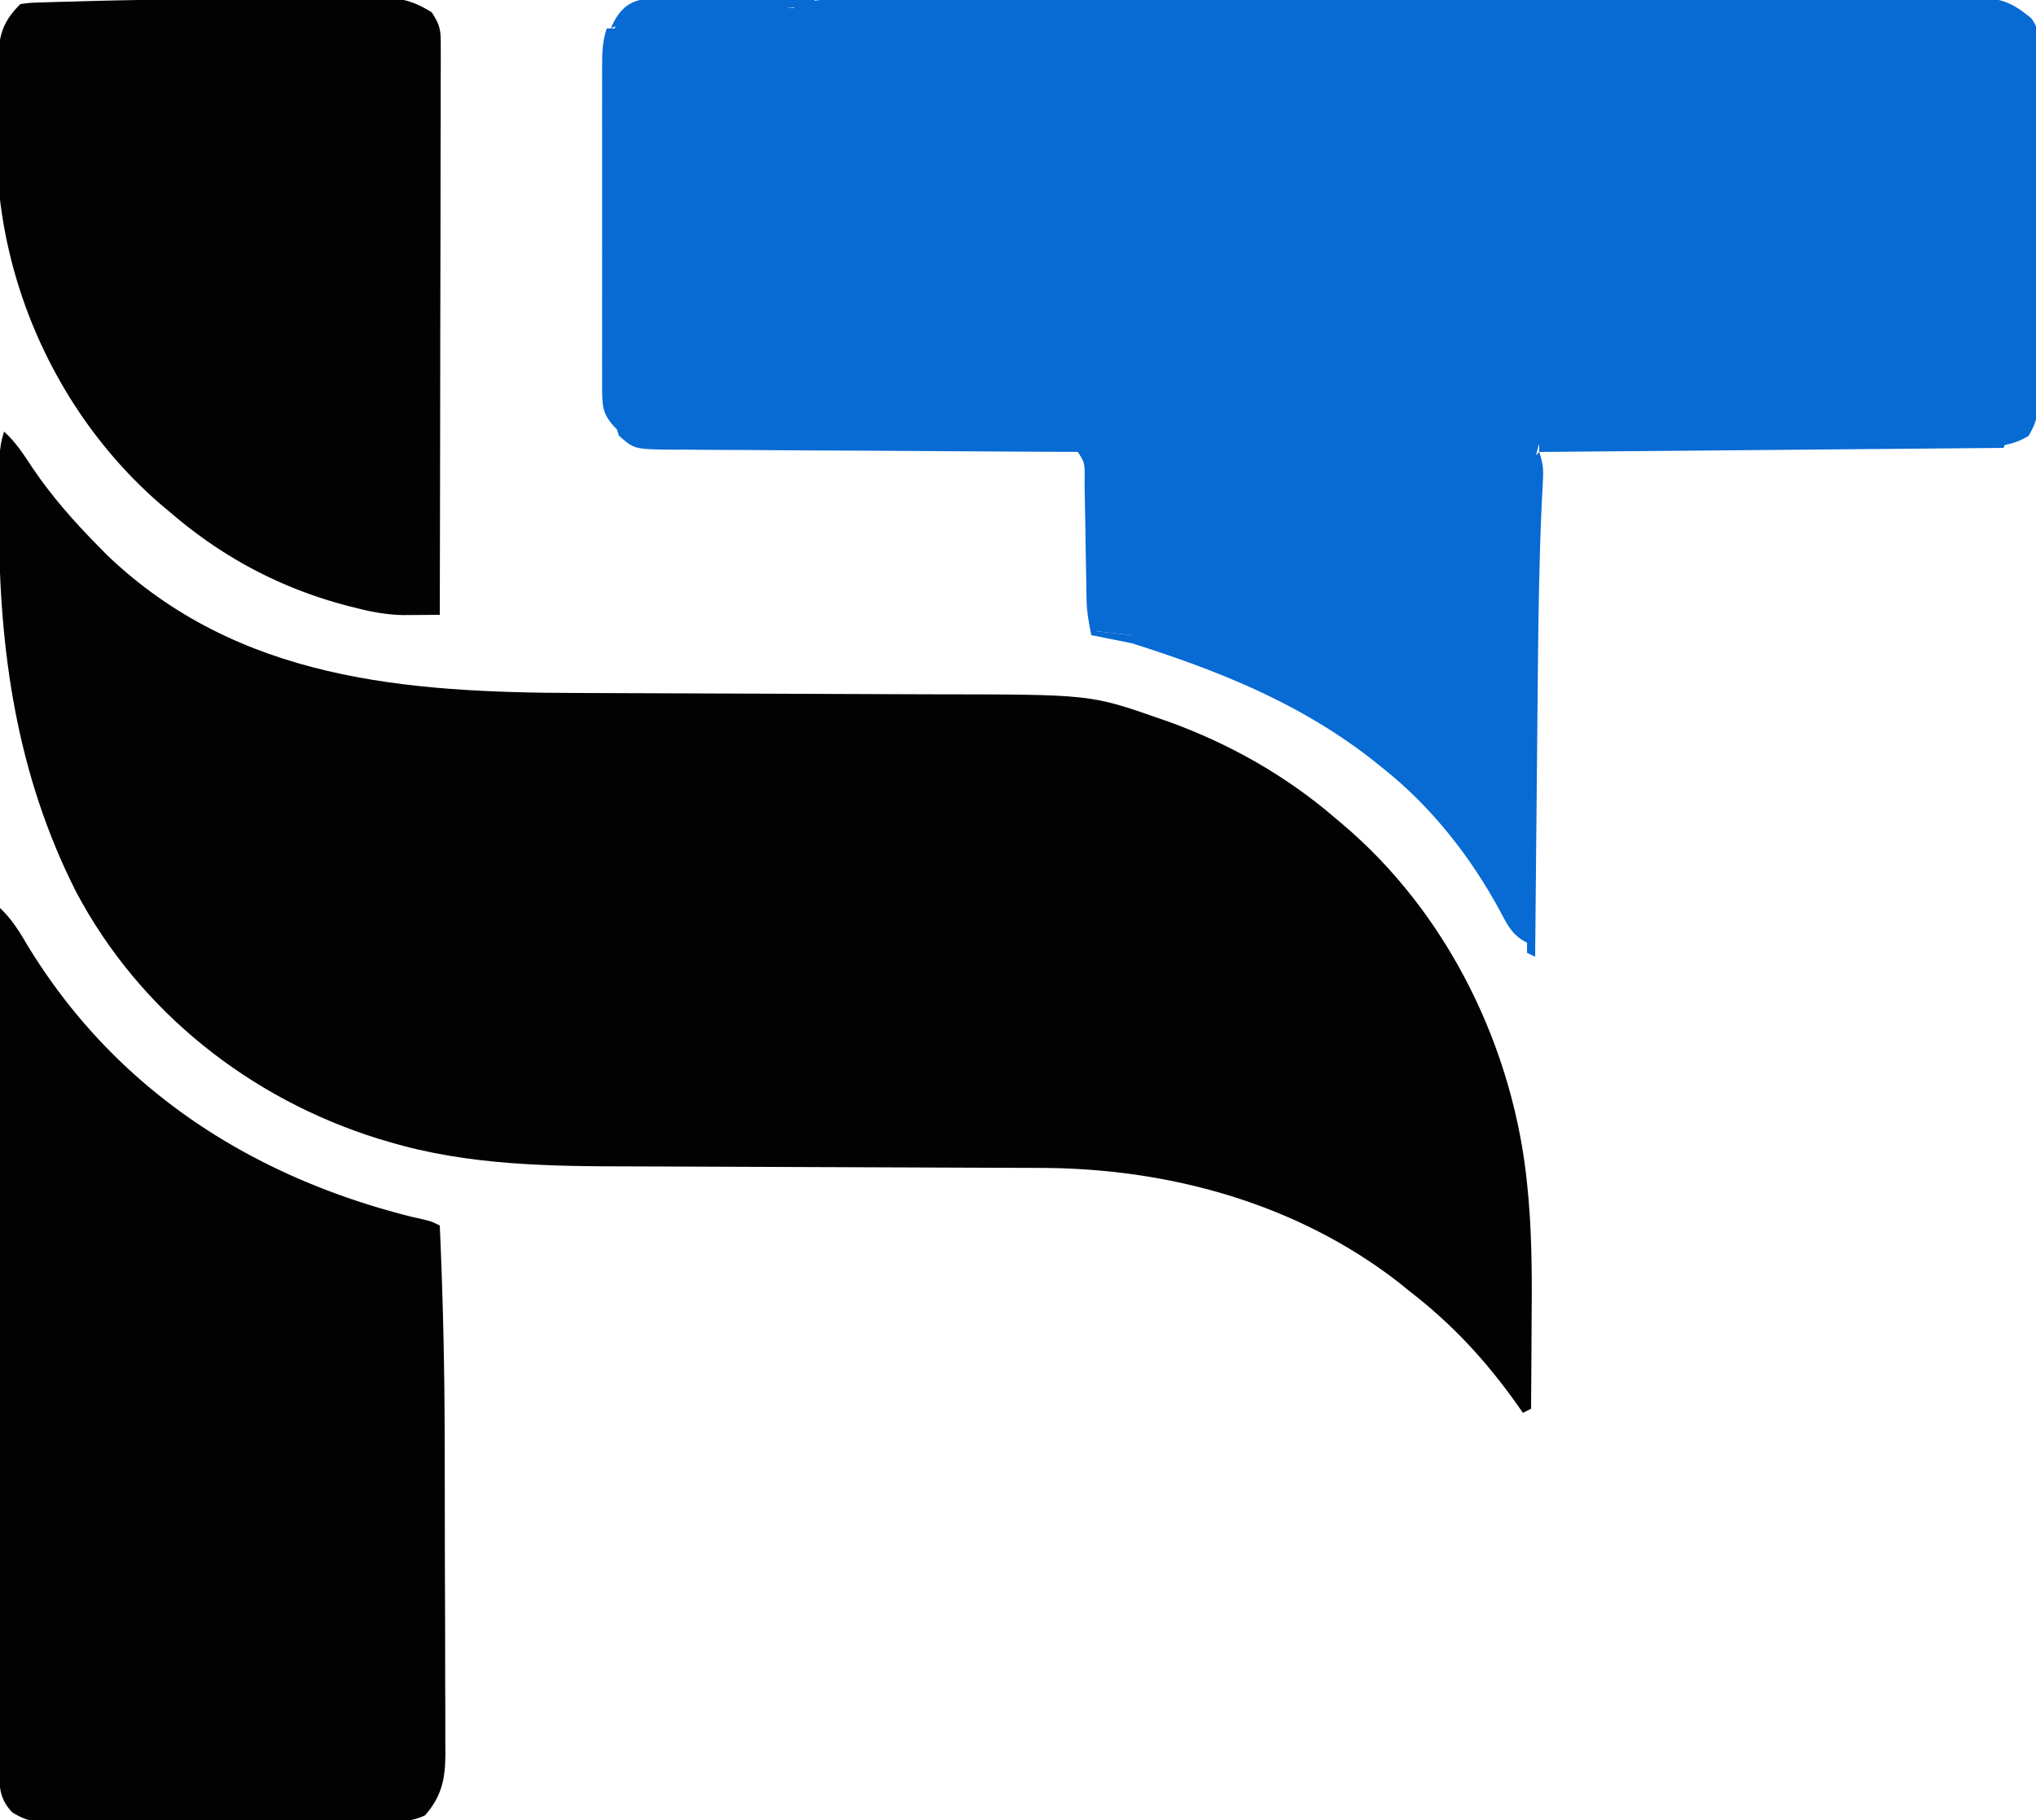
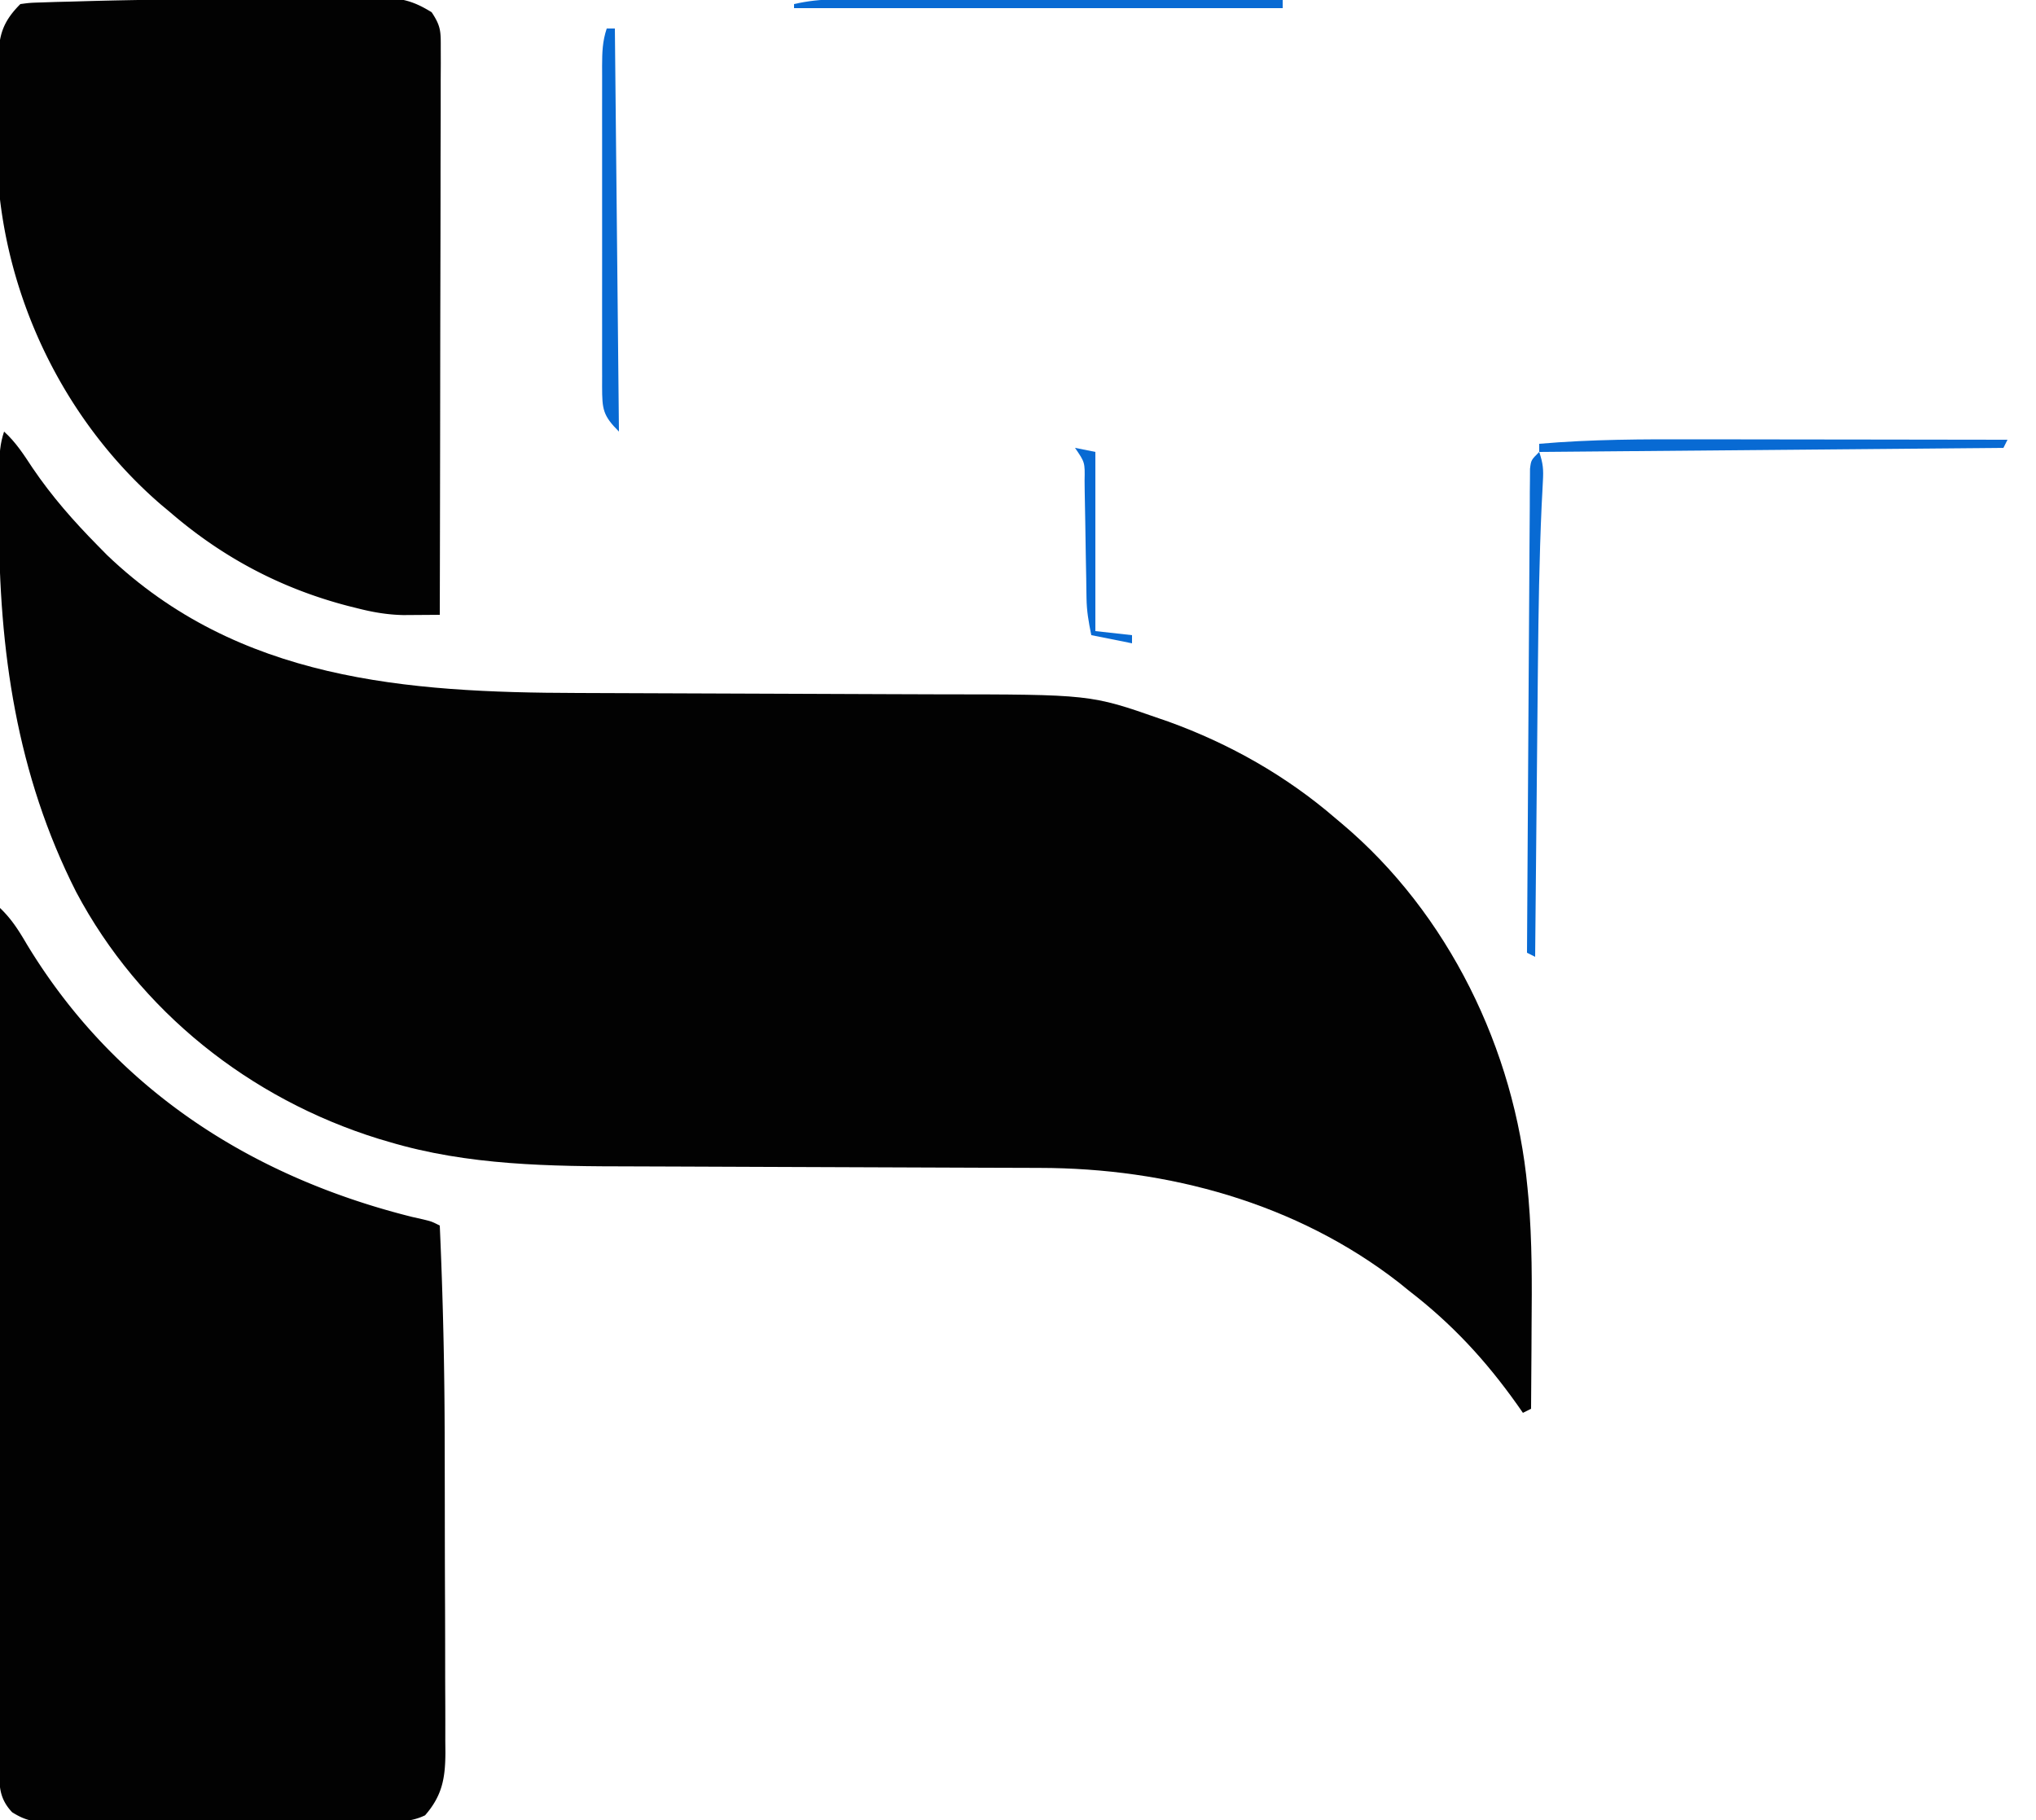
<svg xmlns="http://www.w3.org/2000/svg" version="1.1" width="500" height="447" viewBox="0 0 500 447" style=";display: block;">
-   <path d="M315 0q34.488-.106 68.975-.155Q399.988-.177 416-.226q13.956-.046 27.91-.056c4.928-.004 9.855-.013 14.782-.035q6.954-.03 13.91-.022 2.553-.001 5.107-.019a701 701 0 0 1 6.97-.003l3.941-.008c4.421.483 6.773 2.08 10.168 4.804 1.541 1.99 1.593 3.11 1.606 5.613l.035 2.489-.01 2.72c.01.949.018 1.897.027 2.874.023 3.141.024 6.282.023 9.424l.023 6.542q.019 6.862.009 13.725c-.006 5.863.025 11.726.065 17.59.026 4.506.029 9.01.025 13.517q.003 3.242.03 6.485c.021 3.024.012 6.046-.006 9.07l.04 2.708c-.055 4.072-.361 6.318-2.487 9.867-4.755 2.913-9 2.6-14.476 2.509l-3.46.002c-3.772-.004-7.542-.043-11.314-.082q-3.924-.013-7.848-.021c-6.18-.016-12.36-.057-18.54-.107a4817 4817 0 0 0-21.112-.108c-14.473-.053-28.946-.14-43.418-.252-.978 2.935-1.136 4.857-1.158 7.916l-.03 3.073-.017 3.367-.03 3.548q-.04 4.815-.068 9.632c-.022 3.355-.05 6.71-.076 10.065q-.074 9.53-.138 19.061-.076 10.85-.16 21.7-.17 22.32-.323 44.638c-4.35-1.898-5.47-4.164-7.687-8.375-7.18-13.182-16.575-25.209-28.313-34.625l-3.105-2.496C319.138 172.659 299.318 164.764 278 158v-2l-9-1-1-44-10.11-.044c-11.016-.05-22.033-.117-33.049-.192-6.68-.044-13.36-.084-20.04-.11q-9.668-.04-19.334-.117-3.69-.025-7.382-.035c-3.443-.01-6.885-.037-10.328-.07l-3.09.005c-8.89-.119-8.89-.119-12.667-3.437-.904-2.713-1.127-4.282-1.134-7.068l-.013-2.502.002-2.735-.01-2.888q-.013-4.733-.013-9.467l-.01-6.564a9590 9590 0 0 1-.007-13.763c0-5.89-.014-11.78-.031-17.671q-.015-6.778-.013-13.555 0-3.259-.013-6.518c-.01-3.031-.007-6.062 0-9.093-.007-.905-.012-1.81-.018-2.741.032-6.207.032-6.207 2.26-8.435h3V2h159z" fill="#086AD3" />
  <path d="M1 106c2.905 2.624 4.852 5.68 7 8.938 4.728 6.977 10.09 13.067 16 19.062l2.324 2.363c32.153 30.733 73.462 33.741 115.591 33.836q7.048.018 14.096.053c13.347.062 26.694.116 40.041.15q11.103.027 22.205.087c3.897.021 7.794.037 11.691.04 37.86.028 37.86.028 54.864 5.971 1.08.37 1.08.37 2.18.749 14.996 5.433 28.952 13.33 41.008 23.751l1.524 1.28c26.175 22.04 42.433 55.536 45.597 89.42l.255 2.718c.898 10.462.844 20.903.749 31.394q-.016 2.964-.027 5.928-.034 7.13-.098 14.26l-2 1-1.434-2.055c-7.73-10.878-15.984-19.8-26.566-27.945l-2.406-1.953c-25.186-19.607-56.83-28.179-88.318-28.205l-4.098-.015q-4.393-.017-8.786-.026-6.978-.018-13.957-.053c-13.225-.062-26.45-.116-39.676-.15q-10.974-.027-21.946-.087-5.785-.034-11.57-.04c-20.117-.015-40.295-.212-59.743-6.034l-2.569-.756c-31.532-9.804-58.658-31.258-74.224-60.608C4.079 190.207-.273 159.75-.25 127.687l.002-2.736q.01-3.876.045-7.752l.013-2.373c.042-3.196.172-5.773 1.19-8.826" fill="#020202" />
  <path d="M0 223c2.819 2.694 4.586 5.5 6.563 8.875 21.455 35.457 54.88 57.064 94.625 67l2.73.617C106 300 106 300 108 301a1211 1211 0 0 1 1.203 52.61l.009 3.615q.022 9.415.028 18.831c.006 6.46.03 12.92.058 19.38.019 5.005.024 10.01.026 15.015q.004 3.576.024 7.153c.017 3.313.015 6.625.008 9.938l.028 2.956c-.038 6.217-.773 10.509-4.997 15.352-3.77 1.816-7.443 1.575-11.574 1.554l-2.815.02c-3.071.02-6.142.015-9.213.01l-6.404.015q-6.711.013-13.424-.003c-5.734-.011-11.468.009-17.203.038-4.409.018-8.817.018-13.226.012q-3.172 0-6.343.019c-2.956.014-5.912.004-8.868-.013l-2.647.029c-4.089-.05-6.154-.205-9.69-2.437-3.68-3.89-3.118-7.516-3.1-12.61l-.003-2.703q0-4.51.01-9.02l-.001-6.444q.001-8.77.013-17.54c.006-6.105.006-12.21.008-18.314q.005-17.35.021-34.7.016-19.748.022-39.497Q-.034 263.633 0 223M64.056-.24c3.713-.006 7.425-.03 11.138-.058 2.907-.019 5.814-.024 8.722-.026q2.057-.004 4.113-.024c1.897-.017 3.794-.013 5.691-.008l3.248-.011C100.552.067 102.926 1.127 106 3c2.314 3.47 2.248 4.773 2.24 8.866l.009 3.71-.022 4.075v4.287c.002 3.882-.01 7.764-.024 11.646-.013 4.056-.014 8.112-.016 12.168q-.011 11.522-.043 23.045c-.022 8.744-.033 17.489-.043 26.234Q108.069 124.016 108 151q-2.864.026-5.727.042l-3.222.023c-3.953-.084-7.548-.708-11.363-1.69l-2.165-.538C69.168 144.58 54.839 137.023 42 126l-2.492-2.086C17.634 105.04 3.413 77.654 0 49c-.155-3.159-.187-6.314-.203-9.477l-.017-2.691q-.015-2.801-.02-5.603c-.01-2.852-.041-5.704-.072-8.557q-.01-2.73-.016-5.461l-.038-2.573C-.343 8.705.697 5.303 5 1 7.343.685 7.343.685 10.328.595L13.735.48l3.738-.09 3.9-.113c14.225-.39 28.454-.5 42.683-.518" fill="#020202" />
  <path d="M149 7h2l1 99c-3.965-3.965-4.115-5.48-4.136-10.99l.007-2.543-.006-2.676q-.004-4.394.002-8.787l-.003-6.09q-.001-6.39.006-12.78.006-8.197-.004-16.396-.005-6.292 0-12.583l-.002-6.046q-.003-4.223.007-8.447l-.007-2.536c.013-3.298.086-5.975 1.136-9.126m55.967-7.12 2.953-.004 3.204.01h3.401c3.707 0 7.413.009 11.12.016l7.713.005q9.11.005 18.221.021 10.375.015 20.75.022Q293.664-.034 315 0v2H195V1c3.383-.761 6.502-1.124 9.967-1.12" fill="#086AD3" />
  <path d="m416.34 107.902 6.662.005q8.692.006 17.384.024 8.9.014 17.8.02 17.407.016 34.814.049l-1 2-114 1v-2c12.784-1.119 25.516-1.13 38.34-1.098M378 111c.964 2.89 1.068 4.294.899 7.253l-.138 2.753-.163 3.111c-.59 13.066-.781 26.126-.914 39.203l-.033 3.149q-.097 9.677-.183 19.355-.077 8.337-.161 16.676-.16 16.25-.307 32.5l-2-1q.125-23.613.288-47.226.076-10.963.134-21.926.05-9.554.12-19.107.04-5.06.061-10.12c.017-3.763.046-7.525.078-11.287l.007-3.406.034-3.094.016-2.698C376 113 376 113 378 111" fill="#086AD3" />
  <path d="m264 110 5 1v44l9 1v2l-10-2c-.668-3.338-1.127-5.836-1.174-9.116l-.04-2.345-.032-2.488-.1-5.256q-.072-4.128-.13-8.256c-.04-2.663-.092-5.326-.145-7.988l-.026-2.506c.089-4.496.089-4.496-2.353-8.045" fill="#086AD3" />
-   <path d="M160.493-.34h2.669l2.854.047 2.942.013c3.098.017 6.195.054 9.292.092q3.153.024 6.305.042Q192.277-.095 200 0v1c-4.686 1.195-9.22 1.128-14.02 1.098l-2.601-.005c-2.73-.005-5.461-.018-8.191-.03q-2.785-.009-5.569-.014Q162.81 2.032 156 2v2l-6 3c2.083-5.033 4.992-7.388 10.493-7.34" fill="#086AD3" />
</svg>